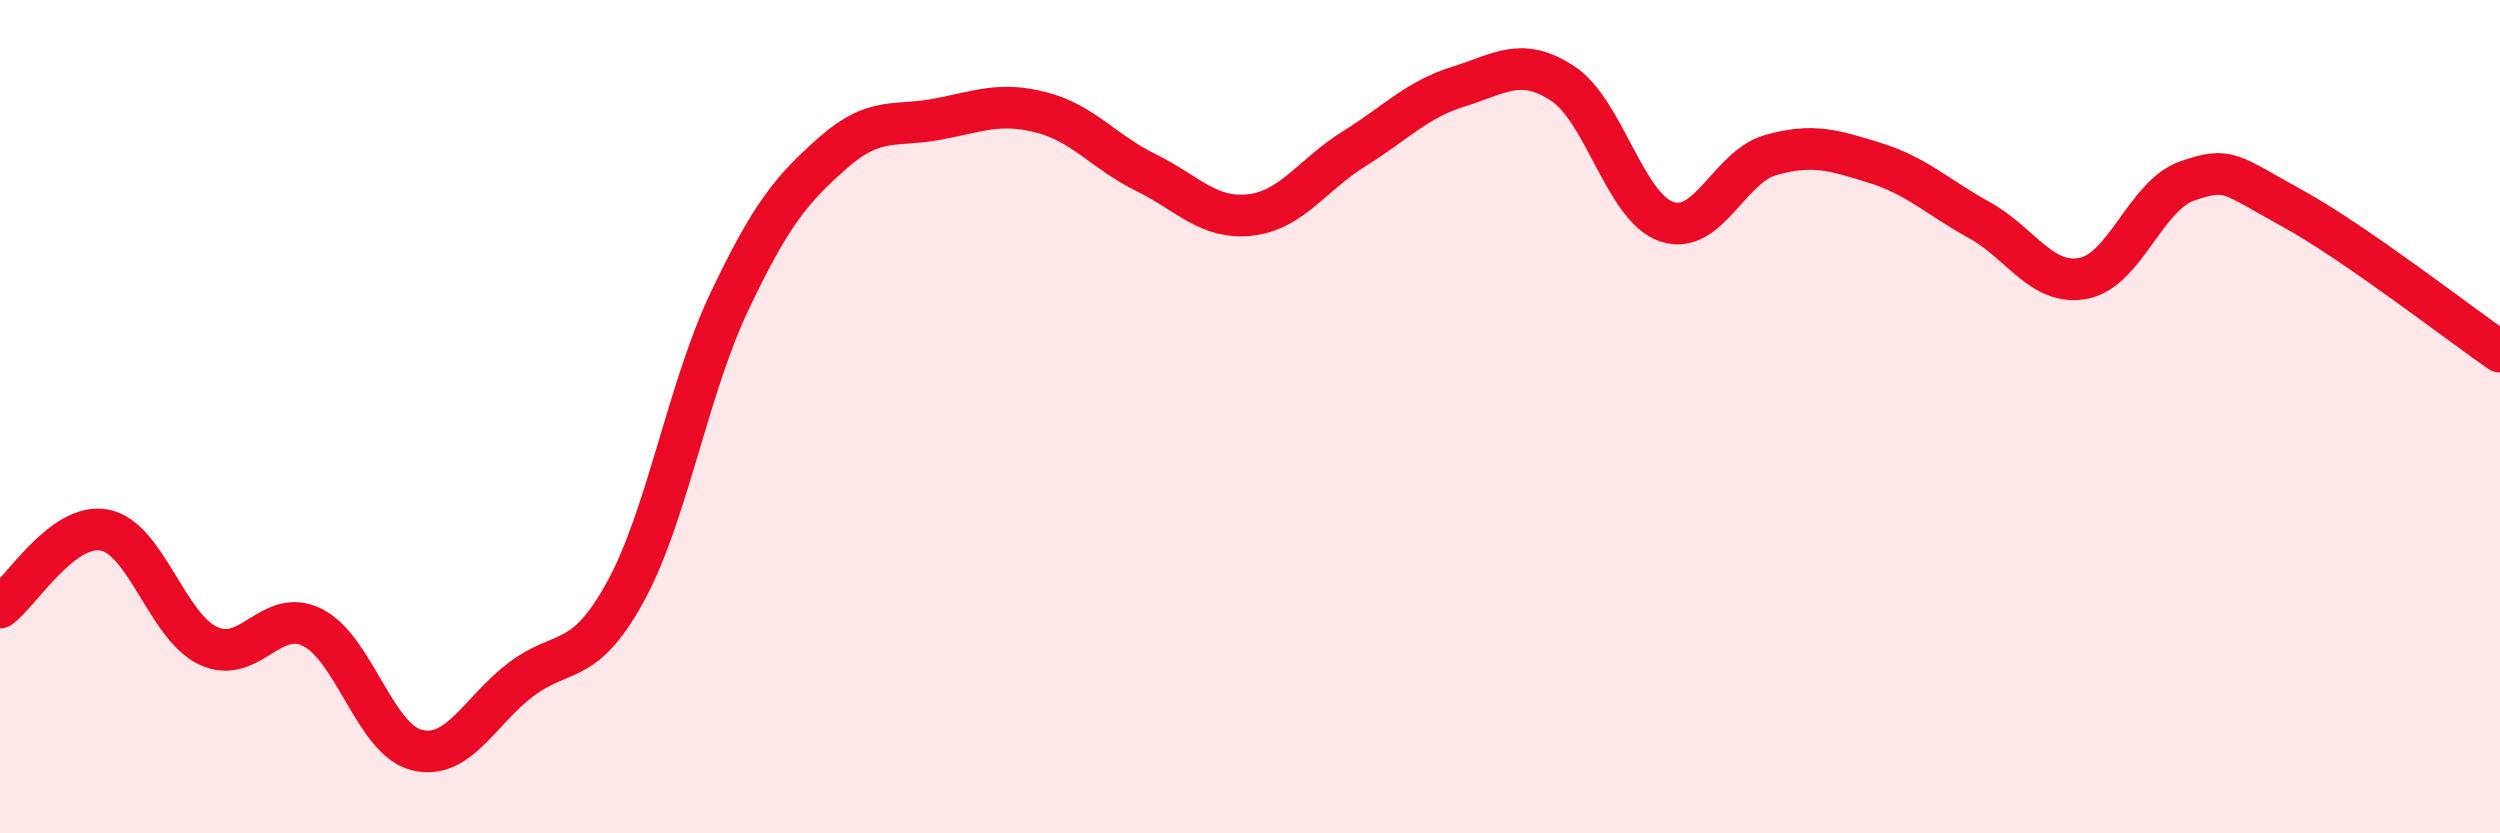
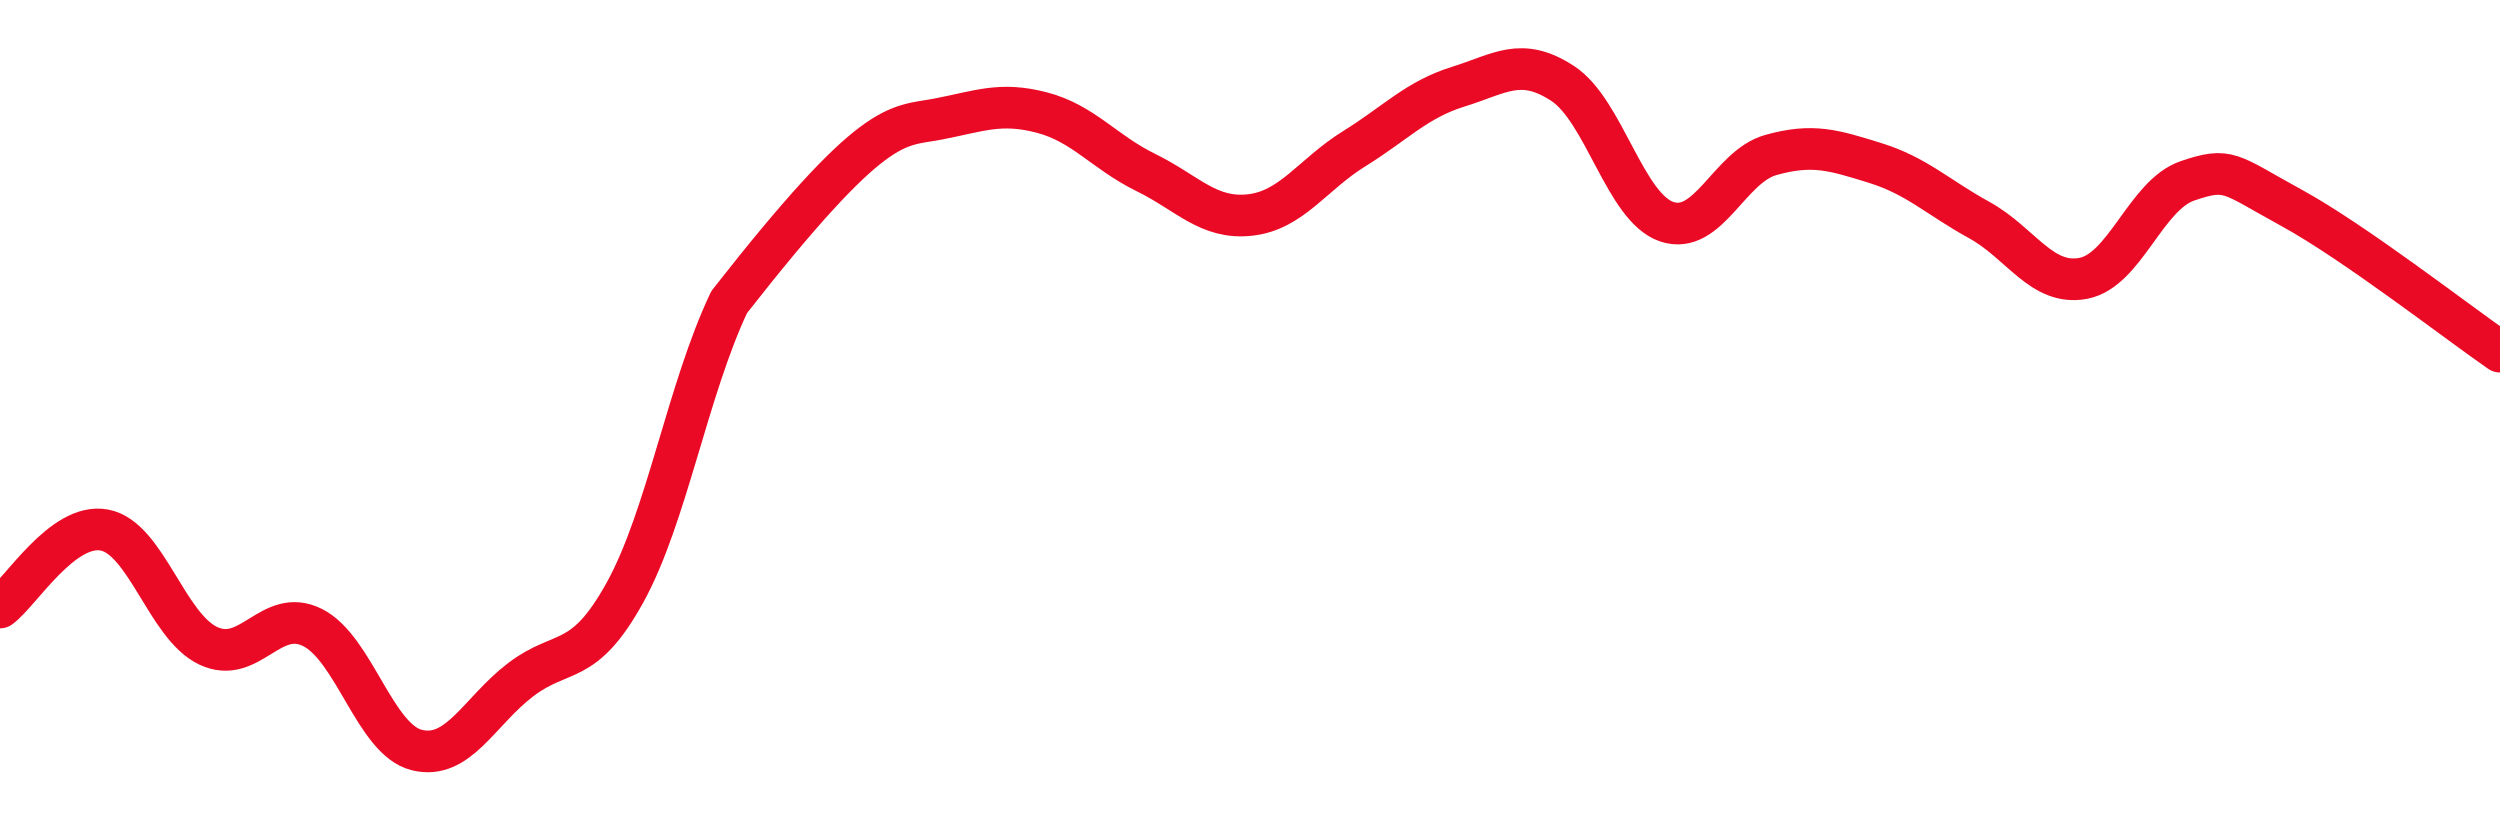
<svg xmlns="http://www.w3.org/2000/svg" width="60" height="20" viewBox="0 0 60 20">
-   <path d="M 0,14.58 C 0.5,14.21 1.5,12.54 2.5,12.72 C 3.5,12.9 4,15.03 5,15.5 C 6,15.97 6.5,14.56 7.5,15.06 C 8.5,15.56 9,17.75 10,18 C 11,18.25 11.5,17.07 12.5,16.31 C 13.5,15.55 14,16.03 15,14.22 C 16,12.41 16.5,9.36 17.5,7.25 C 18.5,5.14 19,4.54 20,3.66 C 21,2.78 21.5,3.05 22.5,2.86 C 23.5,2.67 24,2.44 25,2.7 C 26,2.96 26.5,3.65 27.5,4.14 C 28.5,4.63 29,5.27 30,5.16 C 31,5.05 31.5,4.19 32.5,3.57 C 33.5,2.95 34,2.39 35,2.08 C 36,1.77 36.5,1.35 37.5,2 C 38.5,2.65 39,4.98 40,5.32 C 41,5.66 41.5,4 42.5,3.72 C 43.5,3.44 44,3.6 45,3.91 C 46,4.22 46.5,4.73 47.5,5.28 C 48.5,5.83 49,6.87 50,6.68 C 51,6.49 51.5,4.68 52.5,4.34 C 53.5,4 53.5,4.17 55,4.99 C 56.5,5.81 59,7.75 60,8.44L60 20L0 20Z" fill="#EB0A25" opacity="0.1" stroke-linecap="round" stroke-linejoin="round" />
-   <path d="M 0,14.58 C 0.5,14.21 1.5,12.54 2.5,12.72 C 3.5,12.9 4,15.03 5,15.5 C 6,15.97 6.5,14.56 7.5,15.06 C 8.5,15.56 9,17.75 10,18 C 11,18.25 11.5,17.07 12.5,16.31 C 13.5,15.55 14,16.03 15,14.22 C 16,12.41 16.5,9.36 17.5,7.25 C 18.5,5.14 19,4.54 20,3.66 C 21,2.78 21.5,3.05 22.5,2.86 C 23.5,2.67 24,2.44 25,2.7 C 26,2.96 26.5,3.65 27.5,4.14 C 28.5,4.63 29,5.27 30,5.16 C 31,5.05 31.5,4.19 32.5,3.57 C 33.5,2.95 34,2.39 35,2.08 C 36,1.77 36.5,1.35 37.5,2 C 38.5,2.65 39,4.98 40,5.32 C 41,5.66 41.5,4 42.5,3.72 C 43.5,3.44 44,3.6 45,3.91 C 46,4.22 46.5,4.73 47.5,5.28 C 48.5,5.83 49,6.87 50,6.68 C 51,6.49 51.5,4.68 52.5,4.34 C 53.5,4 53.5,4.17 55,4.99 C 56.5,5.81 59,7.75 60,8.44" stroke="#EB0A25" stroke-width="1" fill="none" stroke-linecap="round" stroke-linejoin="round" />
+   <path d="M 0,14.58 C 0.5,14.21 1.5,12.54 2.5,12.72 C 3.5,12.9 4,15.03 5,15.5 C 6,15.97 6.5,14.56 7.5,15.06 C 8.5,15.56 9,17.75 10,18 C 11,18.25 11.5,17.07 12.5,16.31 C 13.5,15.55 14,16.03 15,14.22 C 16,12.41 16.5,9.36 17.5,7.25 C 21,2.78 21.5,3.05 22.5,2.86 C 23.5,2.67 24,2.44 25,2.7 C 26,2.96 26.5,3.65 27.5,4.14 C 28.5,4.63 29,5.27 30,5.16 C 31,5.05 31.5,4.19 32.5,3.57 C 33.5,2.95 34,2.39 35,2.08 C 36,1.77 36.5,1.35 37.5,2 C 38.5,2.65 39,4.98 40,5.32 C 41,5.66 41.5,4 42.5,3.72 C 43.5,3.44 44,3.6 45,3.91 C 46,4.22 46.5,4.73 47.5,5.28 C 48.5,5.83 49,6.87 50,6.68 C 51,6.49 51.5,4.68 52.5,4.34 C 53.5,4 53.5,4.17 55,4.99 C 56.5,5.81 59,7.75 60,8.44" stroke="#EB0A25" stroke-width="1" fill="none" stroke-linecap="round" stroke-linejoin="round" />
</svg>